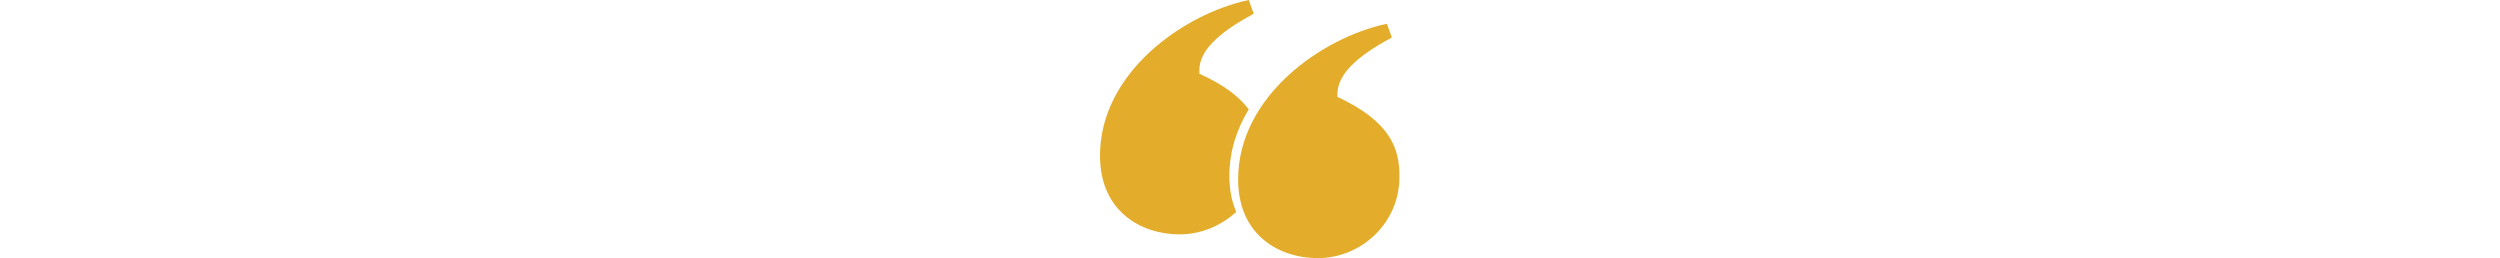
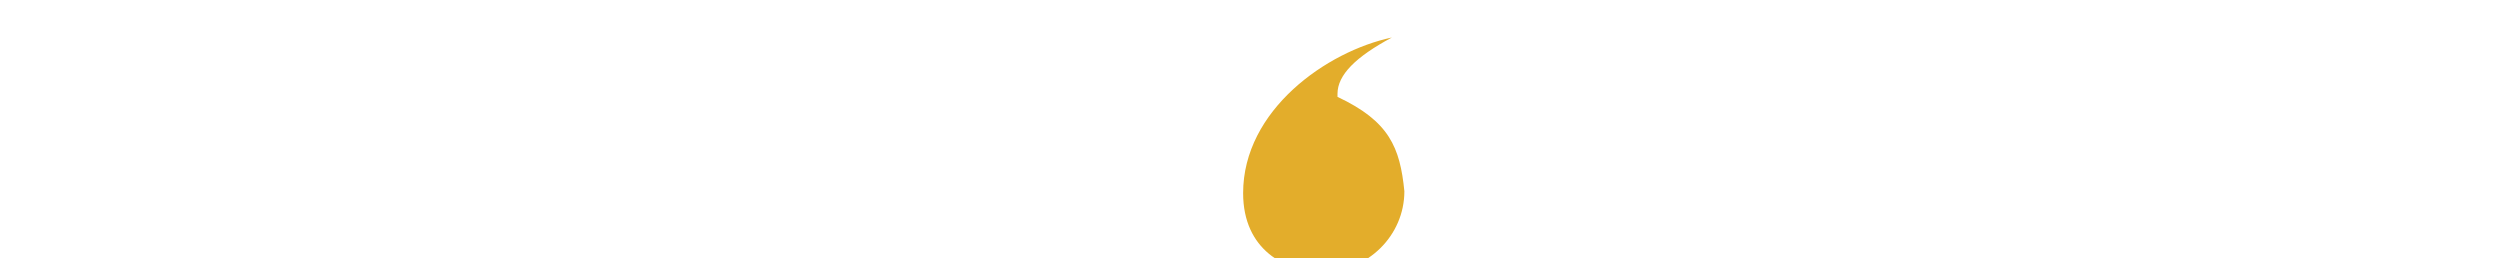
<svg xmlns="http://www.w3.org/2000/svg" version="1.1" id="Layer_1" x="0px" y="0px" viewBox="0 0 400 41.3" style="enable-background:new 0 0 400 41.3;" xml:space="preserve" width="400" height="41.3">
  <style type="text/css">
	.st0{fill:#E3AD2B;}
</style>
  <g>
-     <path class="st0" d="M196.7,28.1c0-3.9,1.2-7.5,3.1-10.6c-1.5-2-3.9-3.9-7.9-5.7v-0.6c0-3,2.9-5.9,8.7-9L199.8,0   C189.4,2.2,176,11.6,176,24.9c0,9.1,6.8,12.6,12.7,12.6c3.5,0,6.7-1.4,9.1-3.6C197.1,32.3,196.7,30.4,196.7,28.1z" />
-     <path class="st0" d="M214,15.5V15c0-3,2.9-5.9,8.7-9l-0.8-2.2c-10.4,2.2-23.8,11.6-23.8,24.9c0,9.1,6.8,12.6,12.7,12.6   c7.2,0,13.1-5.8,13.1-12.9C224,23.6,222.3,19.4,214,15.5z" />
+     <path class="st0" d="M214,15.5V15c0-3,2.9-5.9,8.7-9c-10.4,2.2-23.8,11.6-23.8,24.9c0,9.1,6.8,12.6,12.7,12.6   c7.2,0,13.1-5.8,13.1-12.9C224,23.6,222.3,19.4,214,15.5z" />
  </g>
</svg>